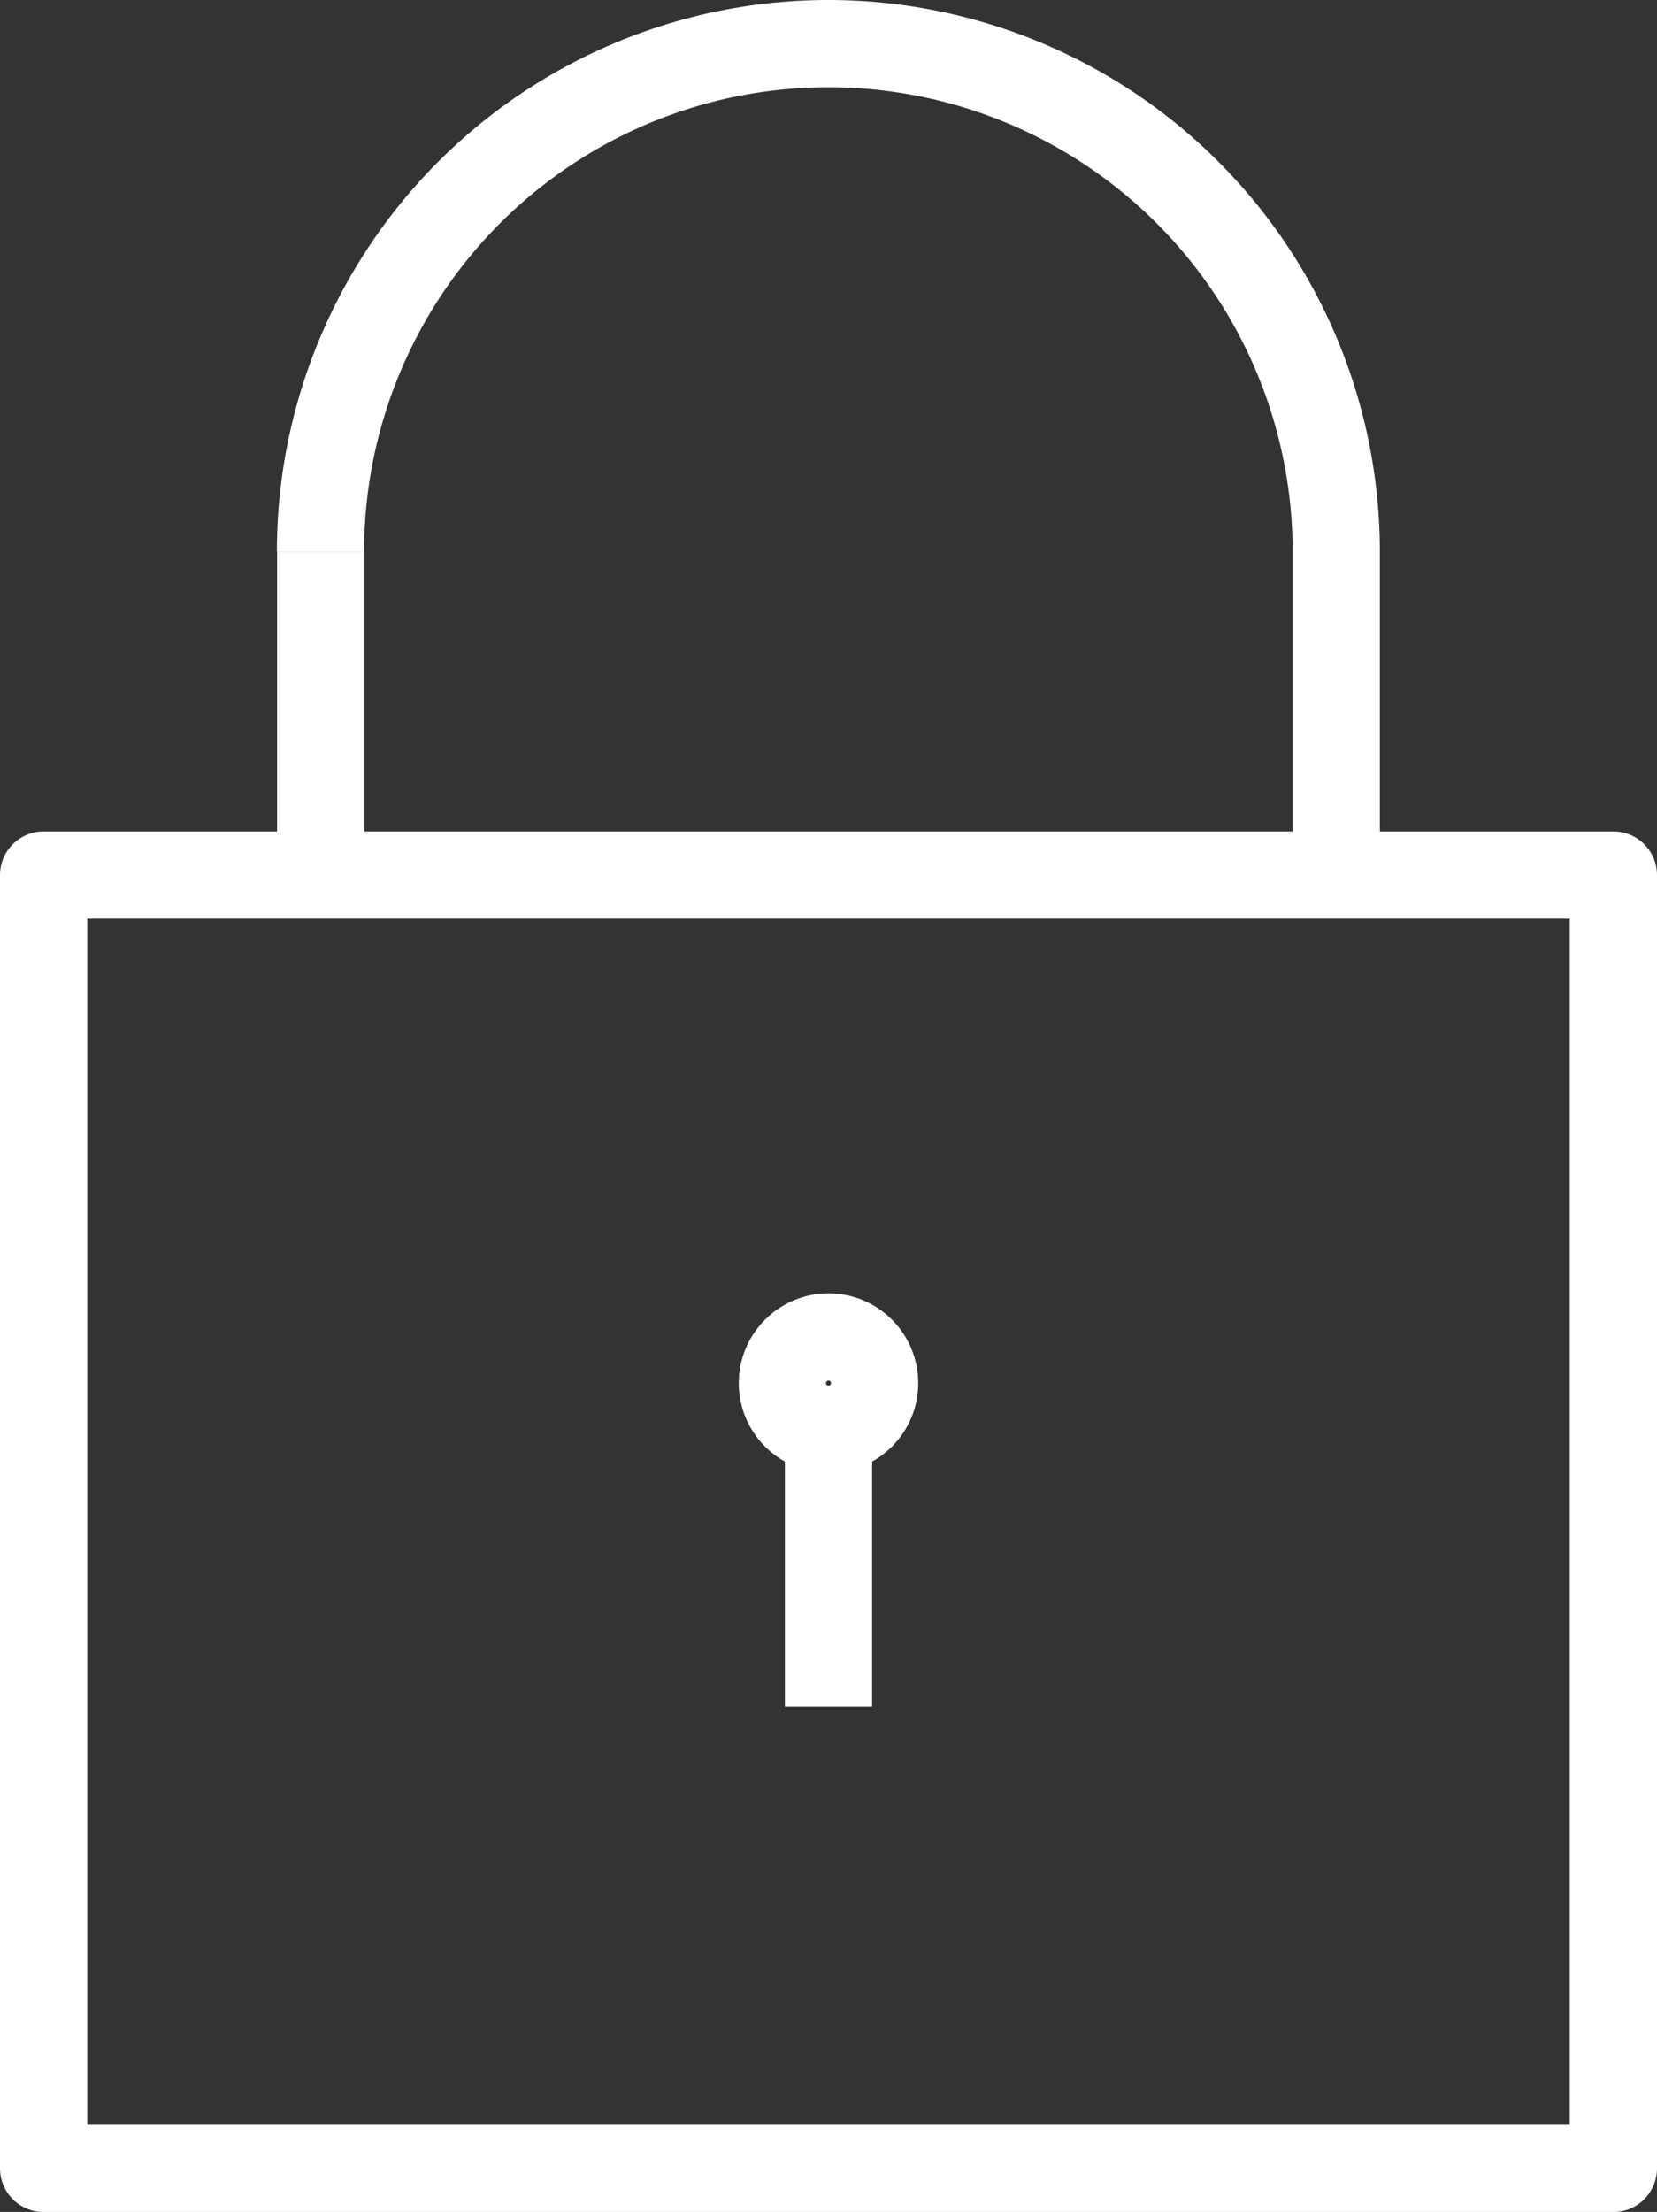
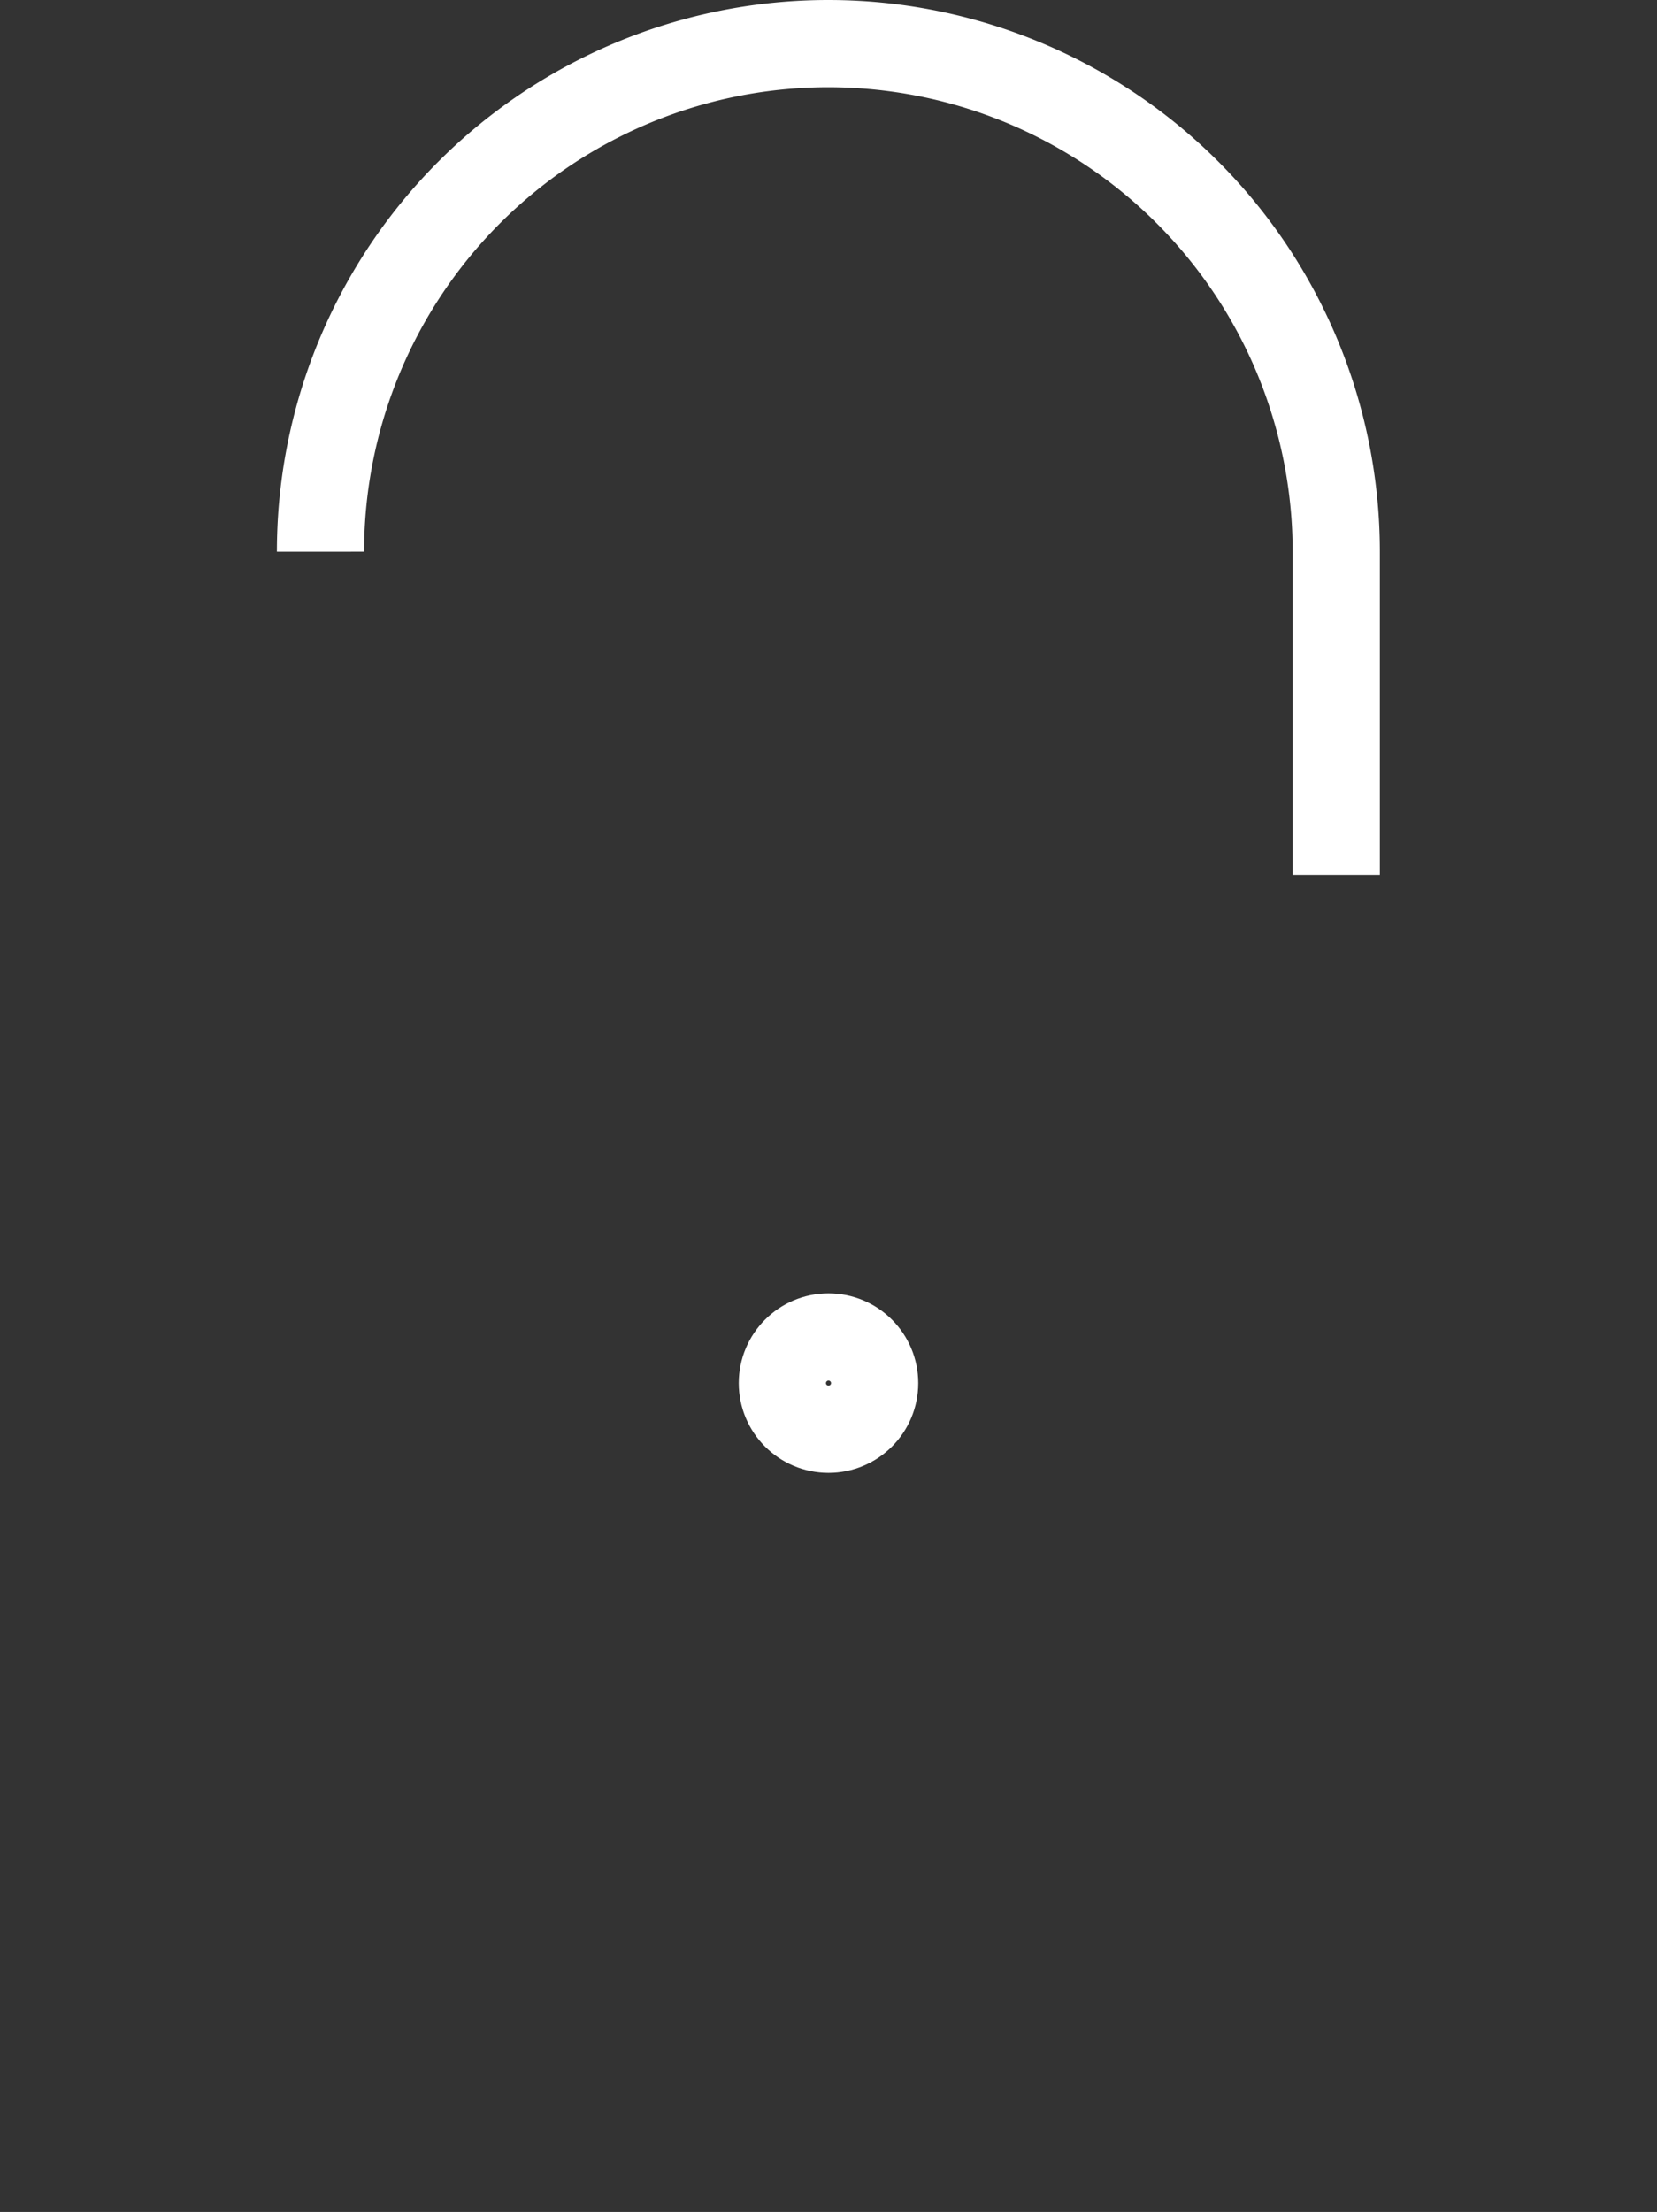
<svg xmlns="http://www.w3.org/2000/svg" width="19" height="25.353" viewBox="0 0 19 25.353">
  <rect x="0" y="0" width="19" height="25.353" fill="#333333" stroke="none" />
  <g data-name="Group 1828" fill="none" stroke="#fff" stroke-linejoin="round">
    <g data-name="Group 1827" transform="translate(3490.975 659.795)">
      <circle data-name="Ellipse 162" cx=".529" cy=".529" r=".529" transform="translate(-3482.004 -644.471)" />
-       <path data-name="Line 193" d="M-3481.475-643.412v3.176" />
-       <path data-name="Rectangle 817" d="M-3490.475-649.765h18v14.824h-18z" />
      <path data-name="Path 1855" d="M-3487.3-653.471a5.823 5.823 0 015.823-5.824 5.824 5.824 0 015.824 5.824v3.706" />
    </g>
-     <path data-name="Line 194" d="M3.677 10.03V6.324" />
  </g>
</svg>